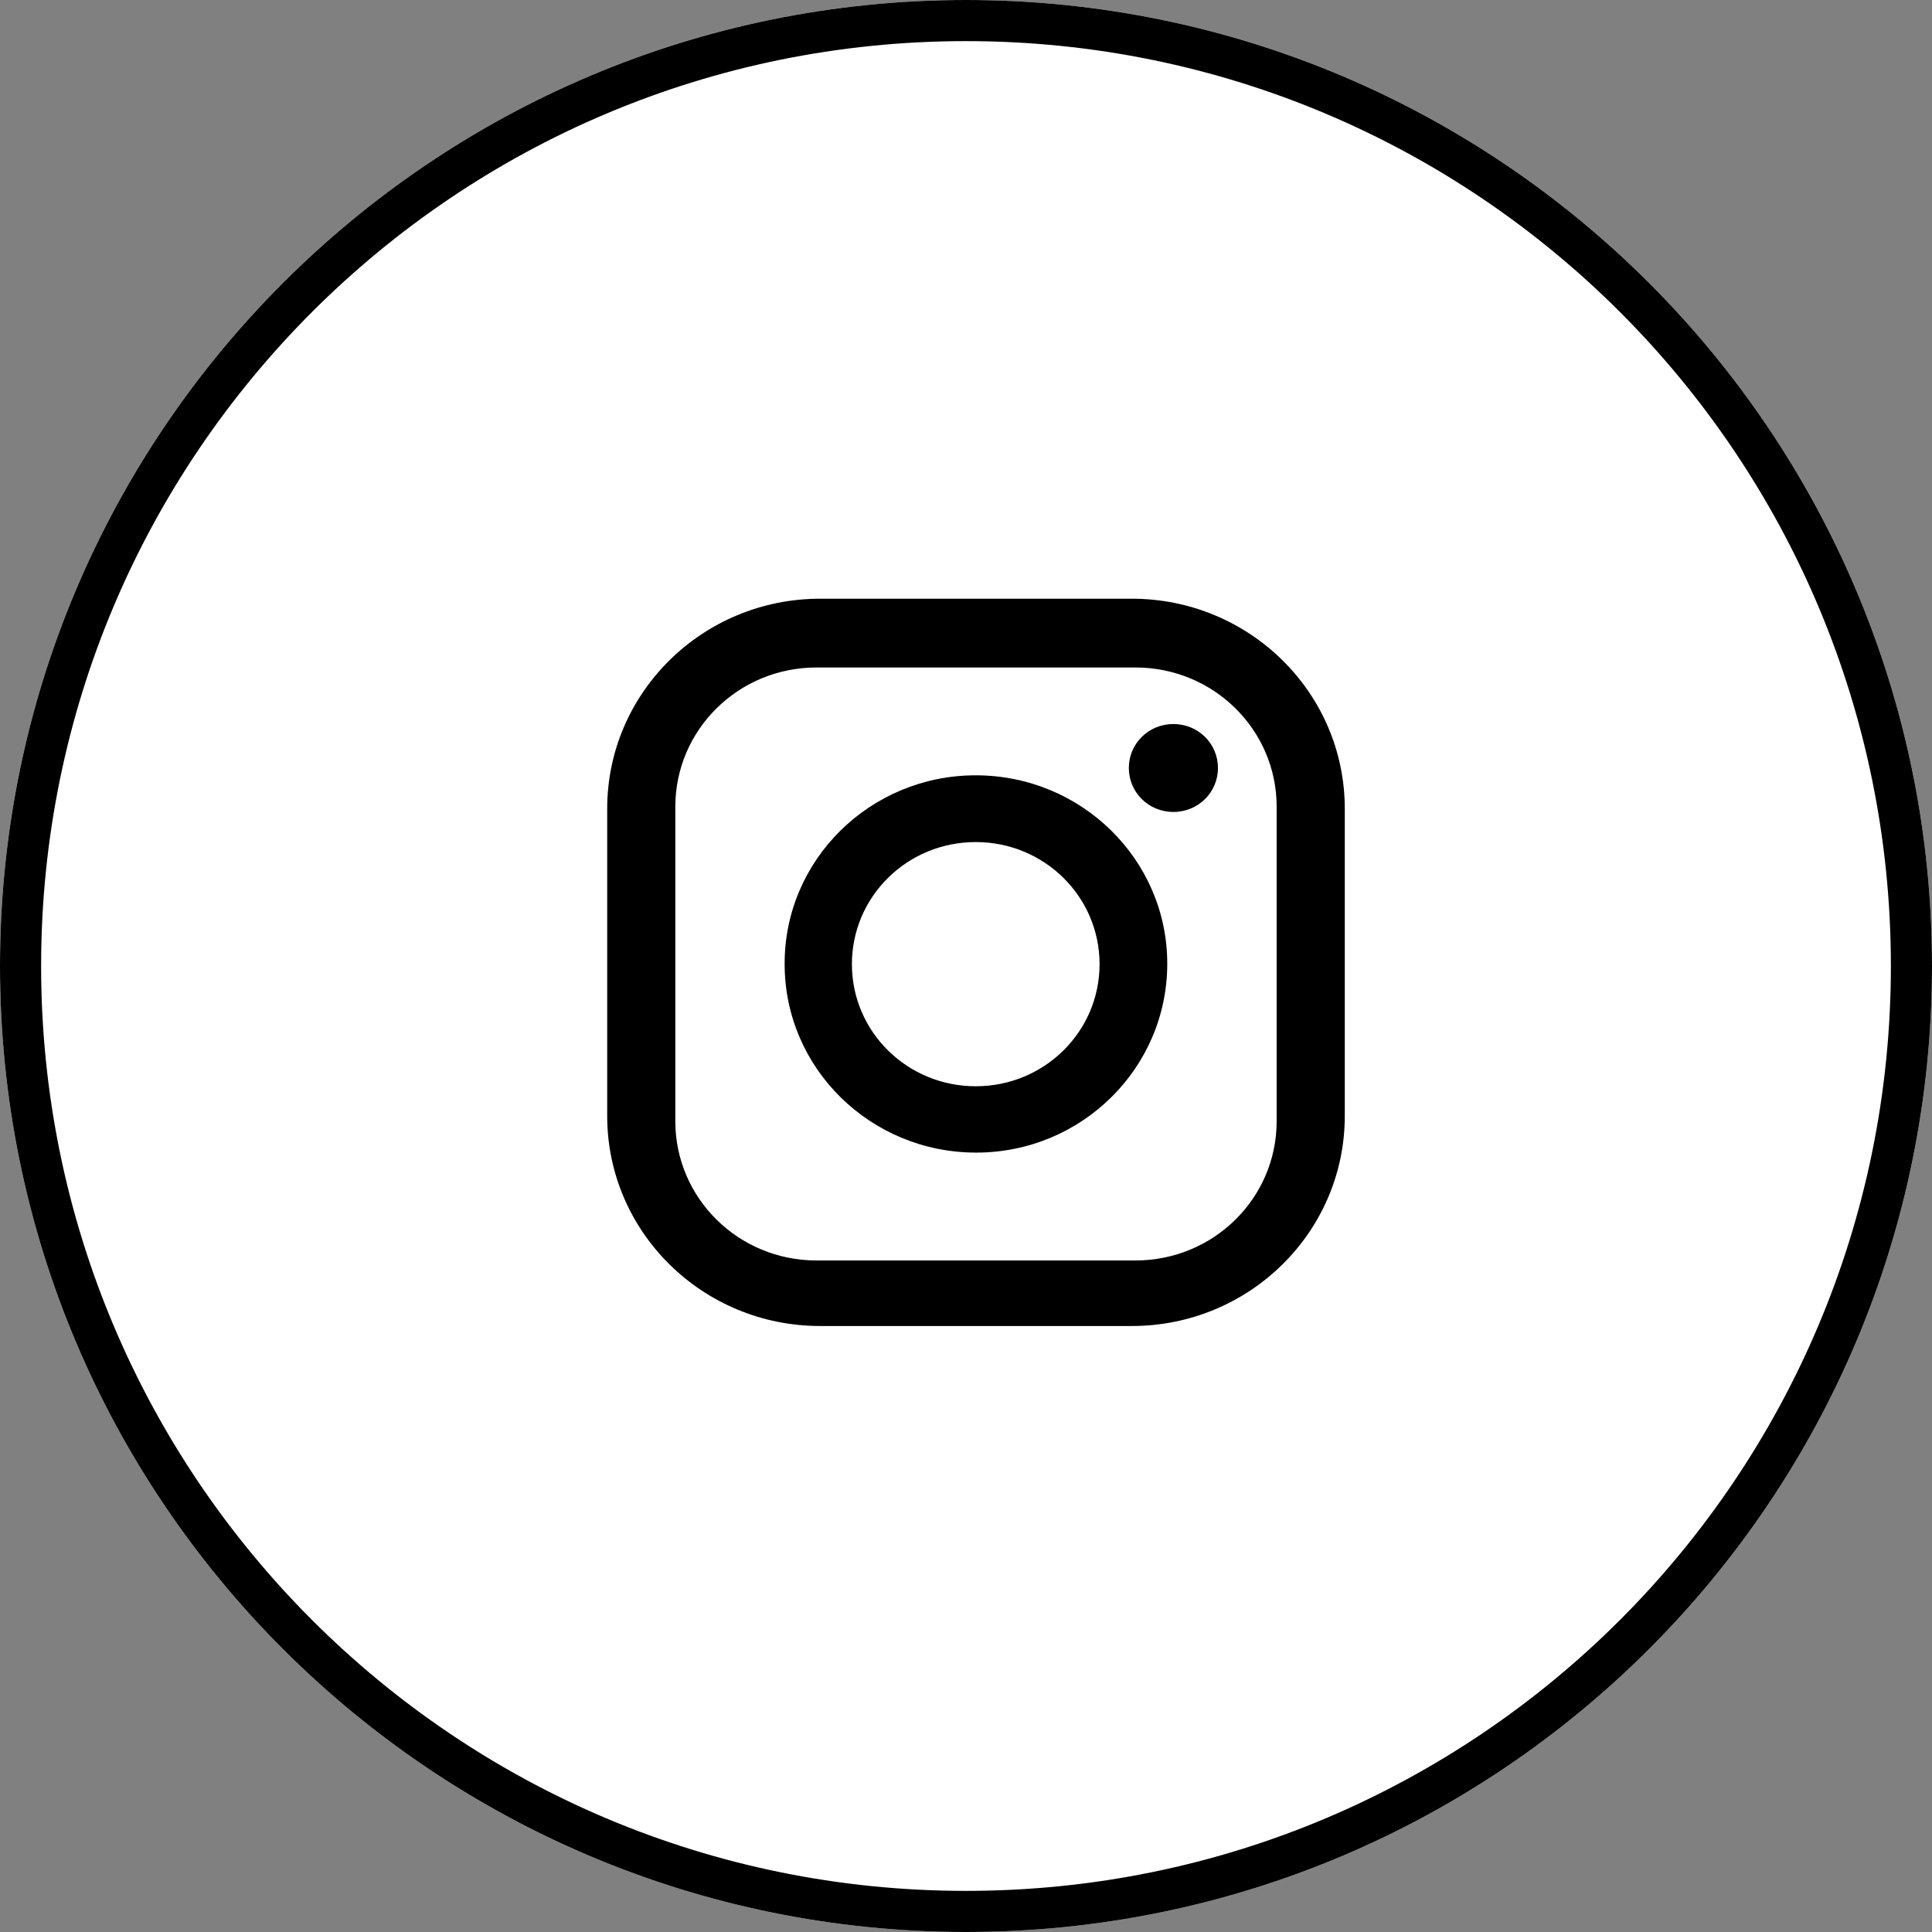
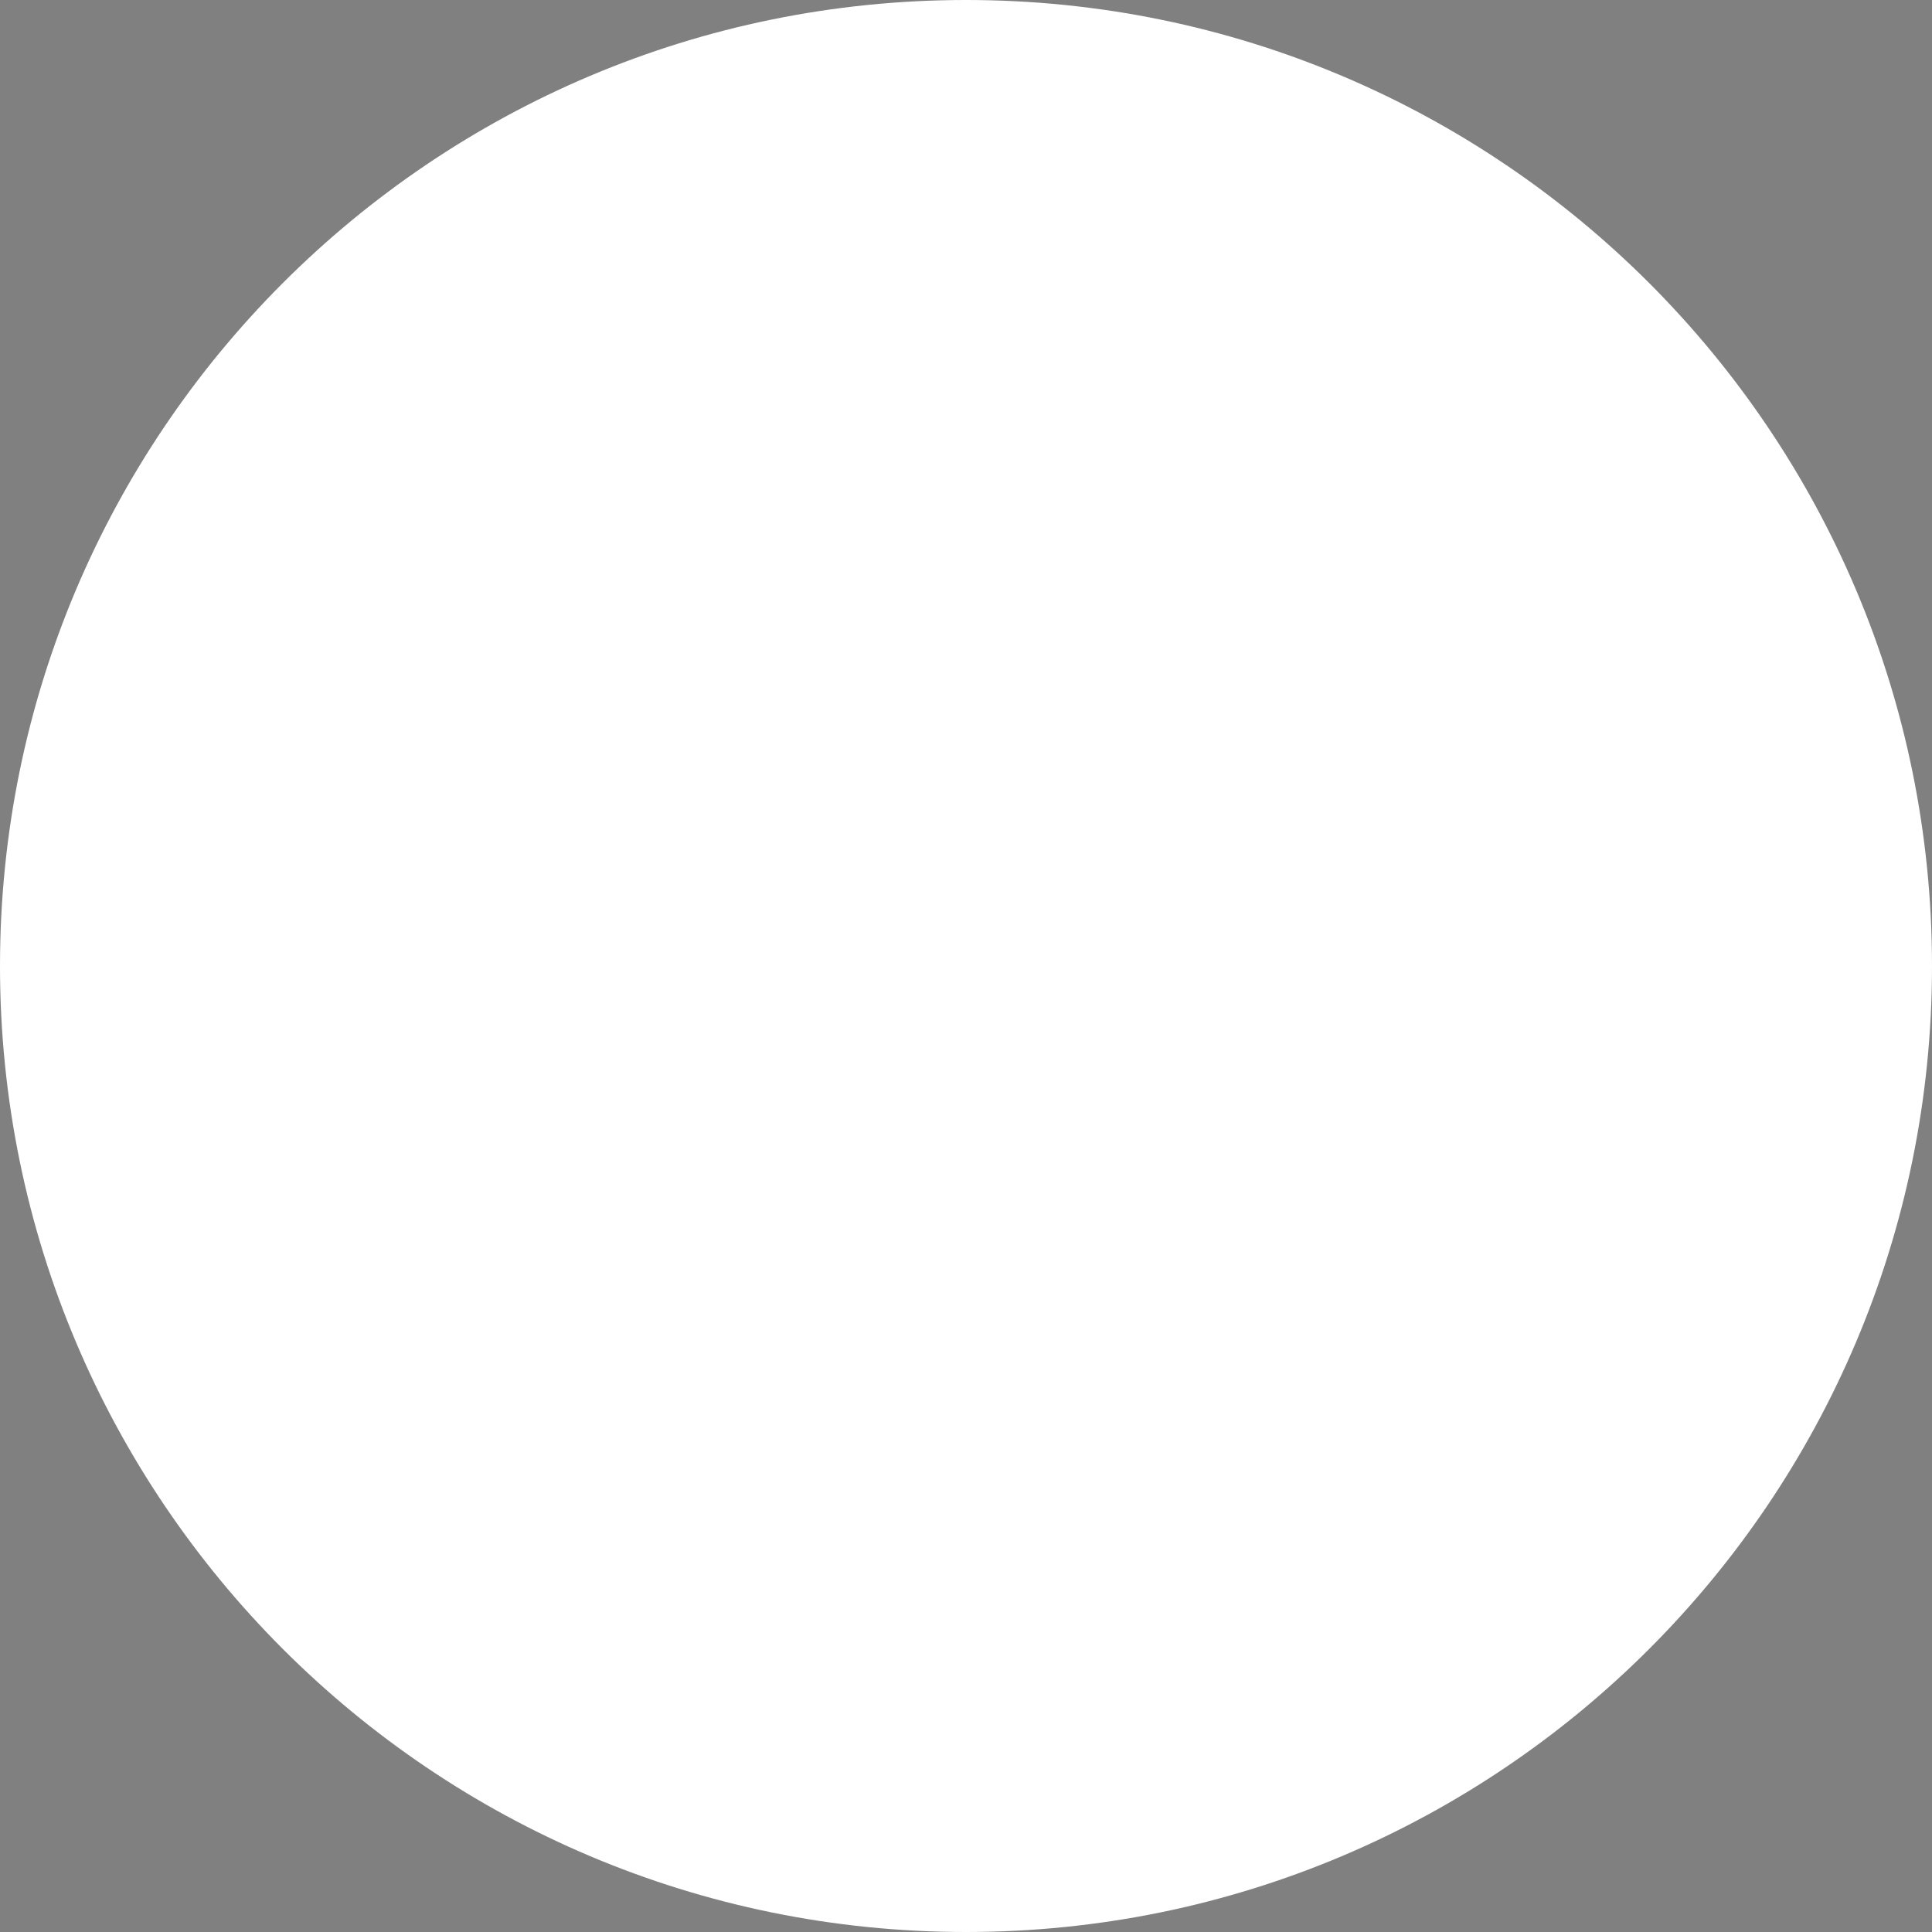
<svg xmlns="http://www.w3.org/2000/svg" width="53" height="53" viewBox="0 0 53 53" fill="none">
  <rect x="0" y="0" width="53" height="53" fill="#808080" stroke="none" />
  <g id="Group 8163635">
    <g id="_íì_32">
-       <path id="Vector" d="M26.5 53C41.136 53 53 41.136 53 26.5C53 11.864 41.136 0 26.5 0C11.864 0 0 11.864 0 26.5C0 41.136 11.864 53 26.5 53Z" fill="white" />
-       <path id="Vector_2" d="M26.5 52.436C40.824 52.436 52.436 40.824 52.436 26.5C52.436 12.176 40.824 0.564 26.5 0.564C12.176 0.564 0.564 12.176 0.564 26.5C0.564 40.824 12.176 52.436 26.5 52.436Z" stroke="black" stroke-width="1.128" />
+       <path id="Vector" d="M26.5 53C41.136 53 53 41.136 53 26.5C53 11.864 41.136 0 26.5 0C11.864 0 0 11.864 0 26.5C0 41.136 11.864 53 26.5 53" fill="white" />
    </g>
-     <path id="_í¨ì¤_146" d="M31.048 16.424H22.5C19.273 16.424 16.657 19.003 16.657 22.185V30.614C16.657 33.796 19.273 36.376 22.5 36.376H31.048C34.275 36.376 36.891 33.796 36.891 30.614V22.185C36.891 19.003 34.275 16.424 31.048 16.424ZM35.022 30.76C35.022 32.87 33.29 34.578 31.15 34.578H22.398C20.258 34.578 18.526 32.87 18.526 30.76V22.129C18.526 20.019 20.258 18.311 22.398 18.311H31.15C33.29 18.311 35.022 20.019 35.022 22.129V30.76Z" fill="black" />
-     <path id="_í¨ì¤_147" d="M26.767 21.269C23.869 21.269 21.513 23.591 21.525 26.45C21.525 29.308 23.88 31.619 26.778 31.619C29.677 31.619 32.021 29.297 32.021 26.438C32.021 23.58 29.666 21.269 26.767 21.269ZM26.767 29.799C24.887 29.799 23.37 28.303 23.37 26.45C23.37 24.596 24.887 23.1 26.767 23.1C28.647 23.1 30.164 24.596 30.164 26.45C30.164 28.303 28.647 29.799 26.767 29.799Z" fill="black" />
-     <path id="_í¨ì¤_148" d="M32.189 19.862C31.51 19.862 30.967 20.398 30.967 21.068C30.967 21.738 31.51 22.274 32.189 22.274C32.869 22.274 33.412 21.738 33.412 21.068C33.412 20.398 32.869 19.862 32.189 19.862Z" fill="black" />
  </g>
</svg>